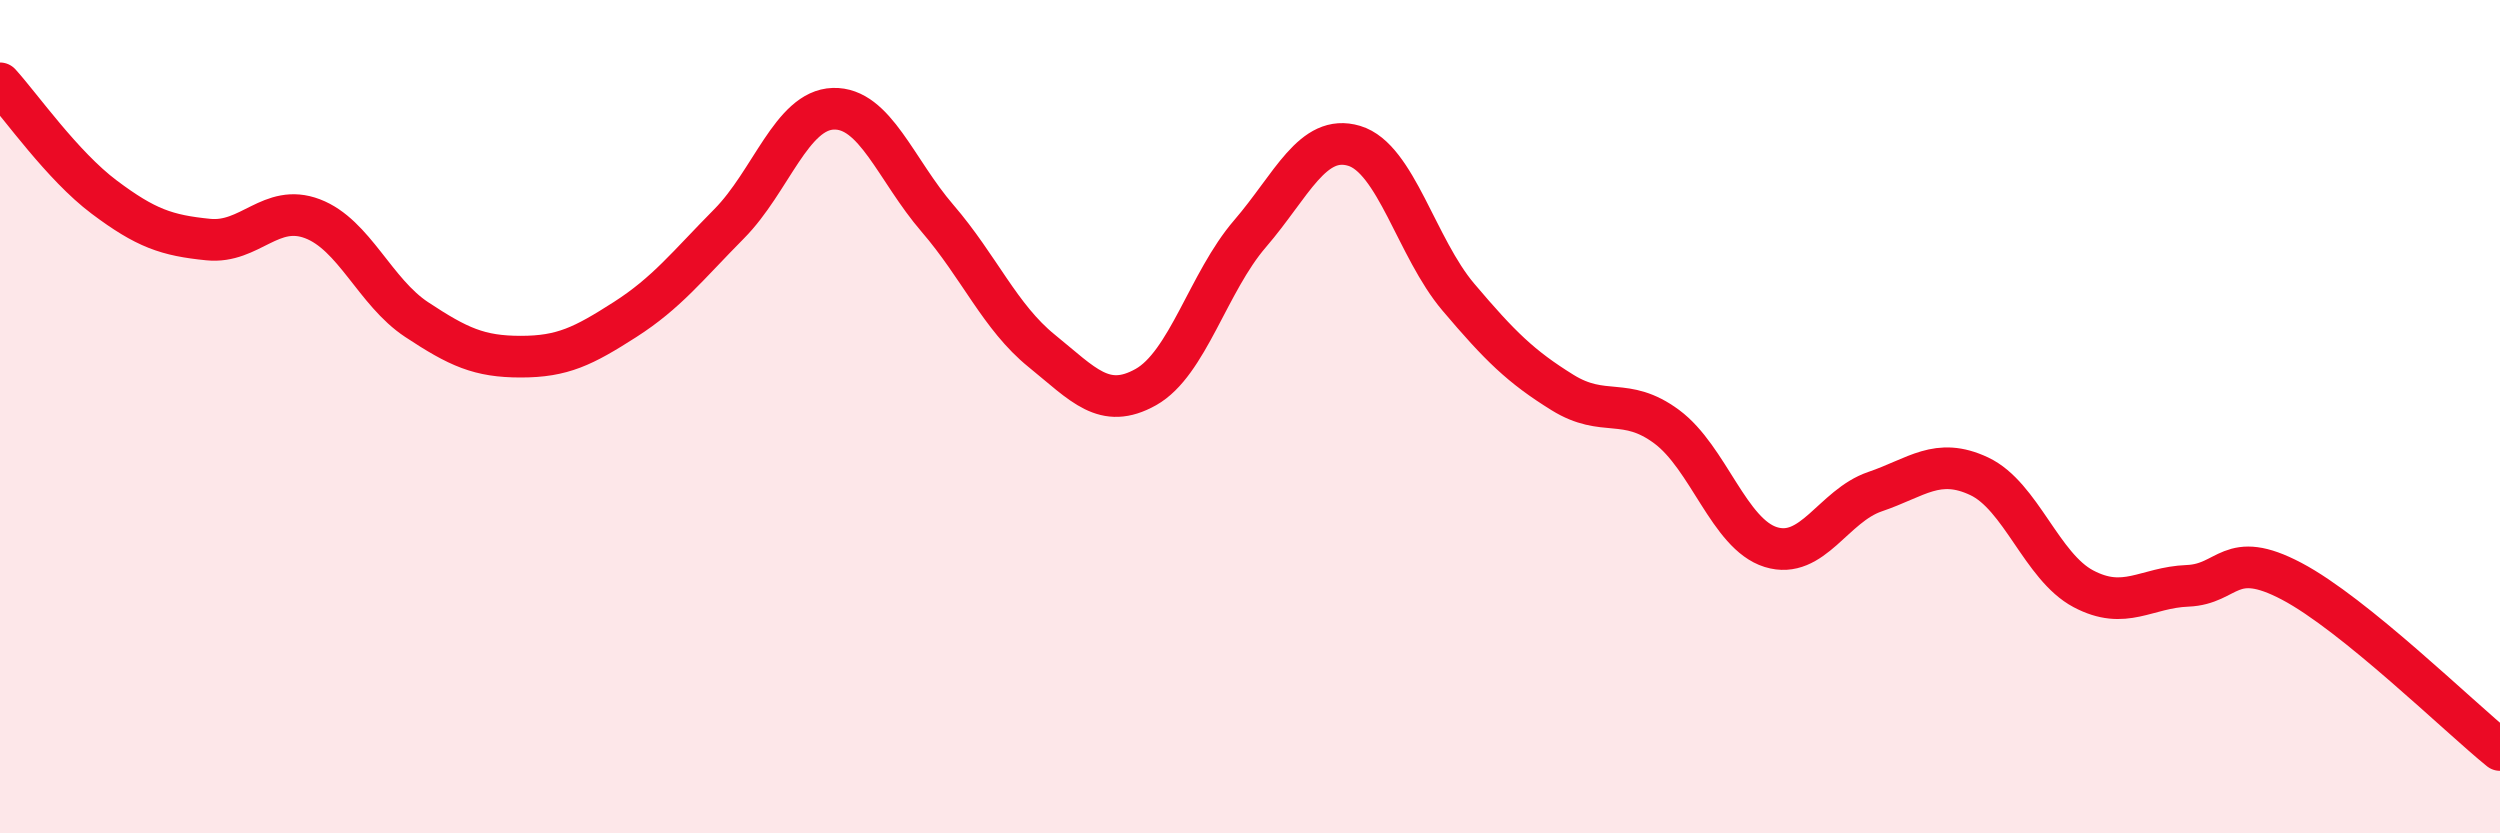
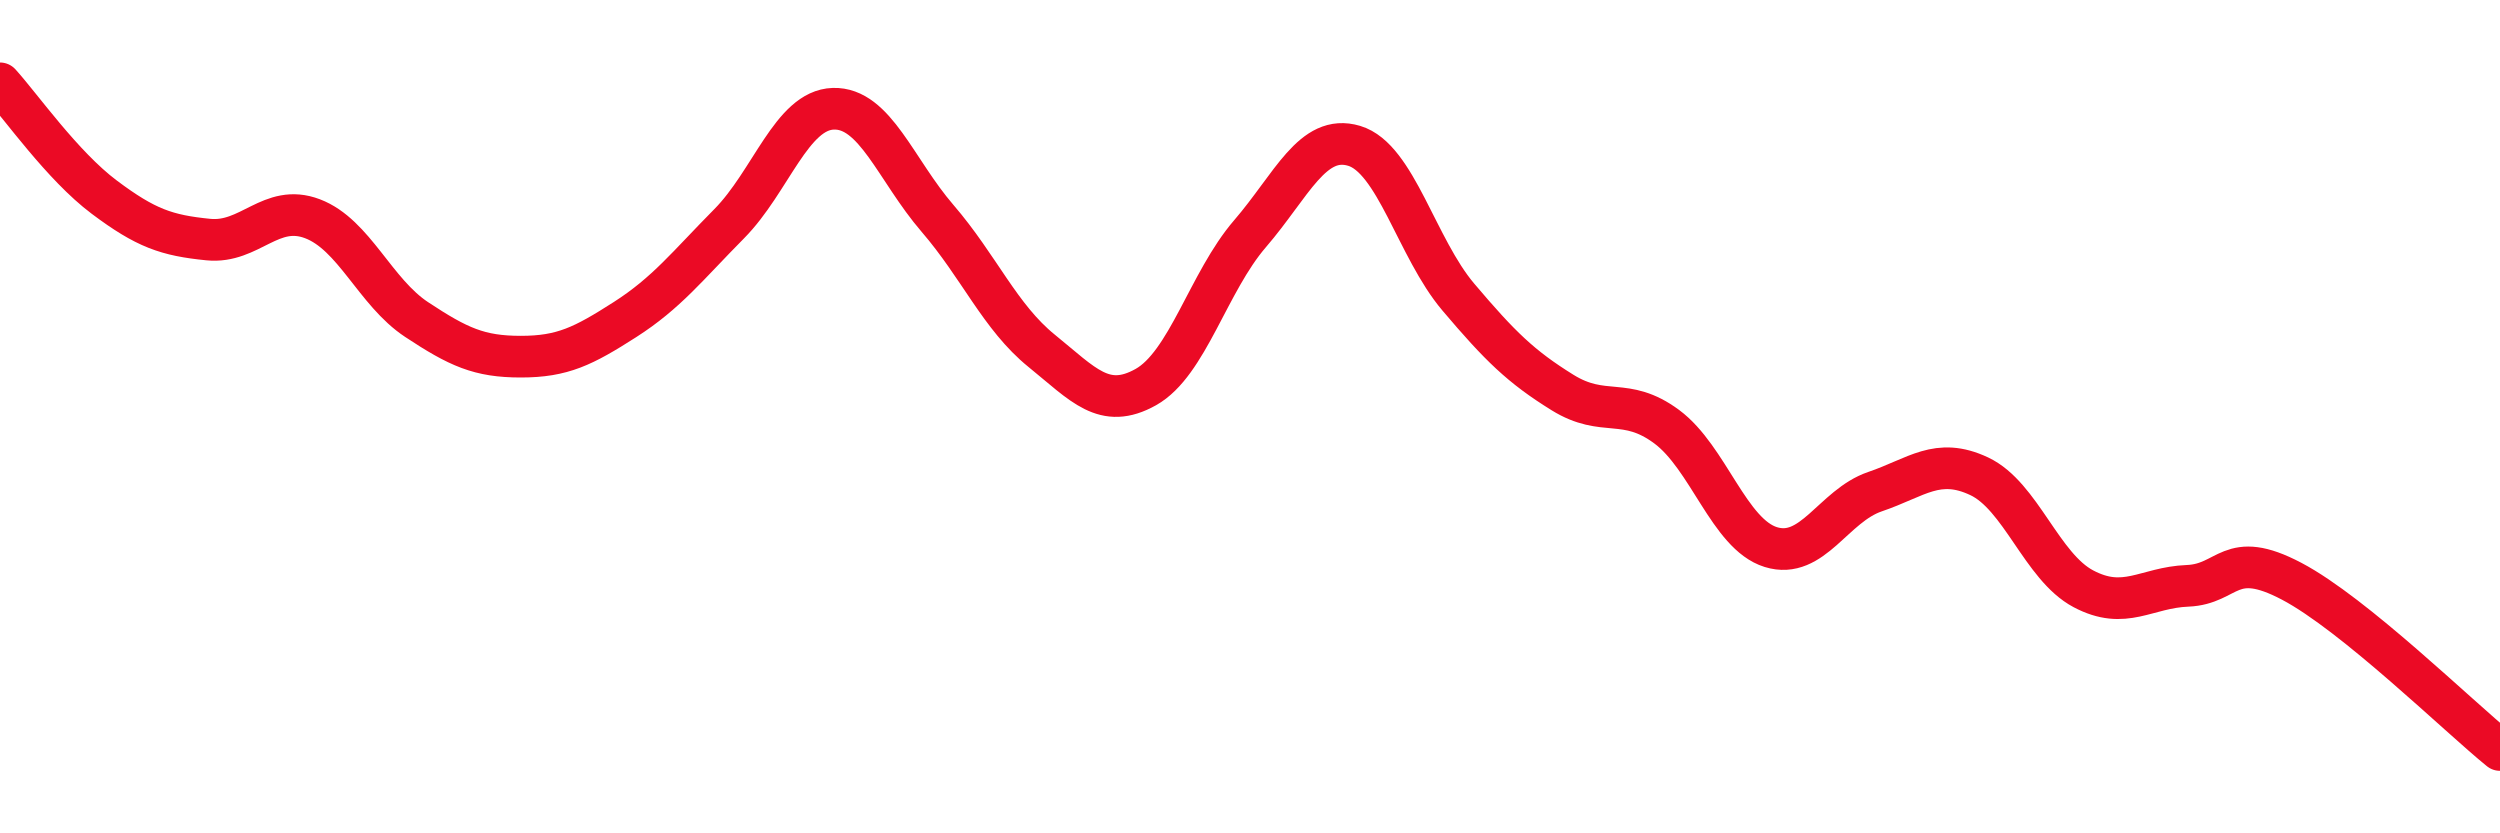
<svg xmlns="http://www.w3.org/2000/svg" width="60" height="20" viewBox="0 0 60 20">
-   <path d="M 0,2 C 0.5,2.55 1.5,3.98 2.5,4.73 C 3.5,5.48 4,5.65 5,5.75 C 6,5.85 6.5,4.87 7.5,5.25 C 8.5,5.63 9,7.01 10,7.67 C 11,8.33 11.5,8.56 12.5,8.56 C 13.5,8.56 14,8.31 15,7.67 C 16,7.03 16.5,6.38 17.5,5.37 C 18.5,4.36 19,2.64 20,2.61 C 21,2.58 21.5,4.08 22.5,5.24 C 23.5,6.4 24,7.61 25,8.42 C 26,9.23 26.5,9.85 27.5,9.29 C 28.5,8.73 29,6.77 30,5.61 C 31,4.45 31.5,3.2 32.5,3.5 C 33.5,3.8 34,5.95 35,7.13 C 36,8.31 36.5,8.8 37.5,9.42 C 38.5,10.04 39,9.5 40,10.24 C 41,10.98 41.5,12.82 42.5,13.13 C 43.5,13.44 44,12.14 45,11.8 C 46,11.46 46.5,10.96 47.5,11.43 C 48.5,11.9 49,13.6 50,14.13 C 51,14.66 51.5,14.1 52.5,14.06 C 53.5,14.02 53.5,13.16 55,13.95 C 56.5,14.74 59,17.19 60,18L60 20L0 20Z" fill="#EB0A25" opacity="0.1" stroke-linecap="round" stroke-linejoin="round" />
  <path d="M 0,2 C 0.5,2.55 1.5,3.98 2.5,4.73 C 3.5,5.48 4,5.65 5,5.75 C 6,5.85 6.5,4.87 7.5,5.25 C 8.5,5.63 9,7.01 10,7.67 C 11,8.33 11.5,8.56 12.5,8.56 C 13.5,8.56 14,8.31 15,7.67 C 16,7.03 16.5,6.38 17.5,5.37 C 18.5,4.36 19,2.64 20,2.61 C 21,2.58 21.5,4.08 22.5,5.24 C 23.5,6.4 24,7.61 25,8.42 C 26,9.23 26.5,9.85 27.5,9.29 C 28.5,8.73 29,6.77 30,5.61 C 31,4.45 31.5,3.2 32.5,3.5 C 33.5,3.8 34,5.95 35,7.13 C 36,8.31 36.5,8.8 37.5,9.42 C 38.5,10.04 39,9.5 40,10.24 C 41,10.98 41.5,12.82 42.5,13.13 C 43.5,13.44 44,12.14 45,11.8 C 46,11.46 46.5,10.96 47.5,11.43 C 48.5,11.9 49,13.6 50,14.13 C 51,14.66 51.5,14.1 52.5,14.06 C 53.5,14.02 53.5,13.16 55,13.95 C 56.5,14.74 59,17.19 60,18" stroke="#EB0A25" stroke-width="1" fill="none" stroke-linecap="round" stroke-linejoin="round" />
</svg>